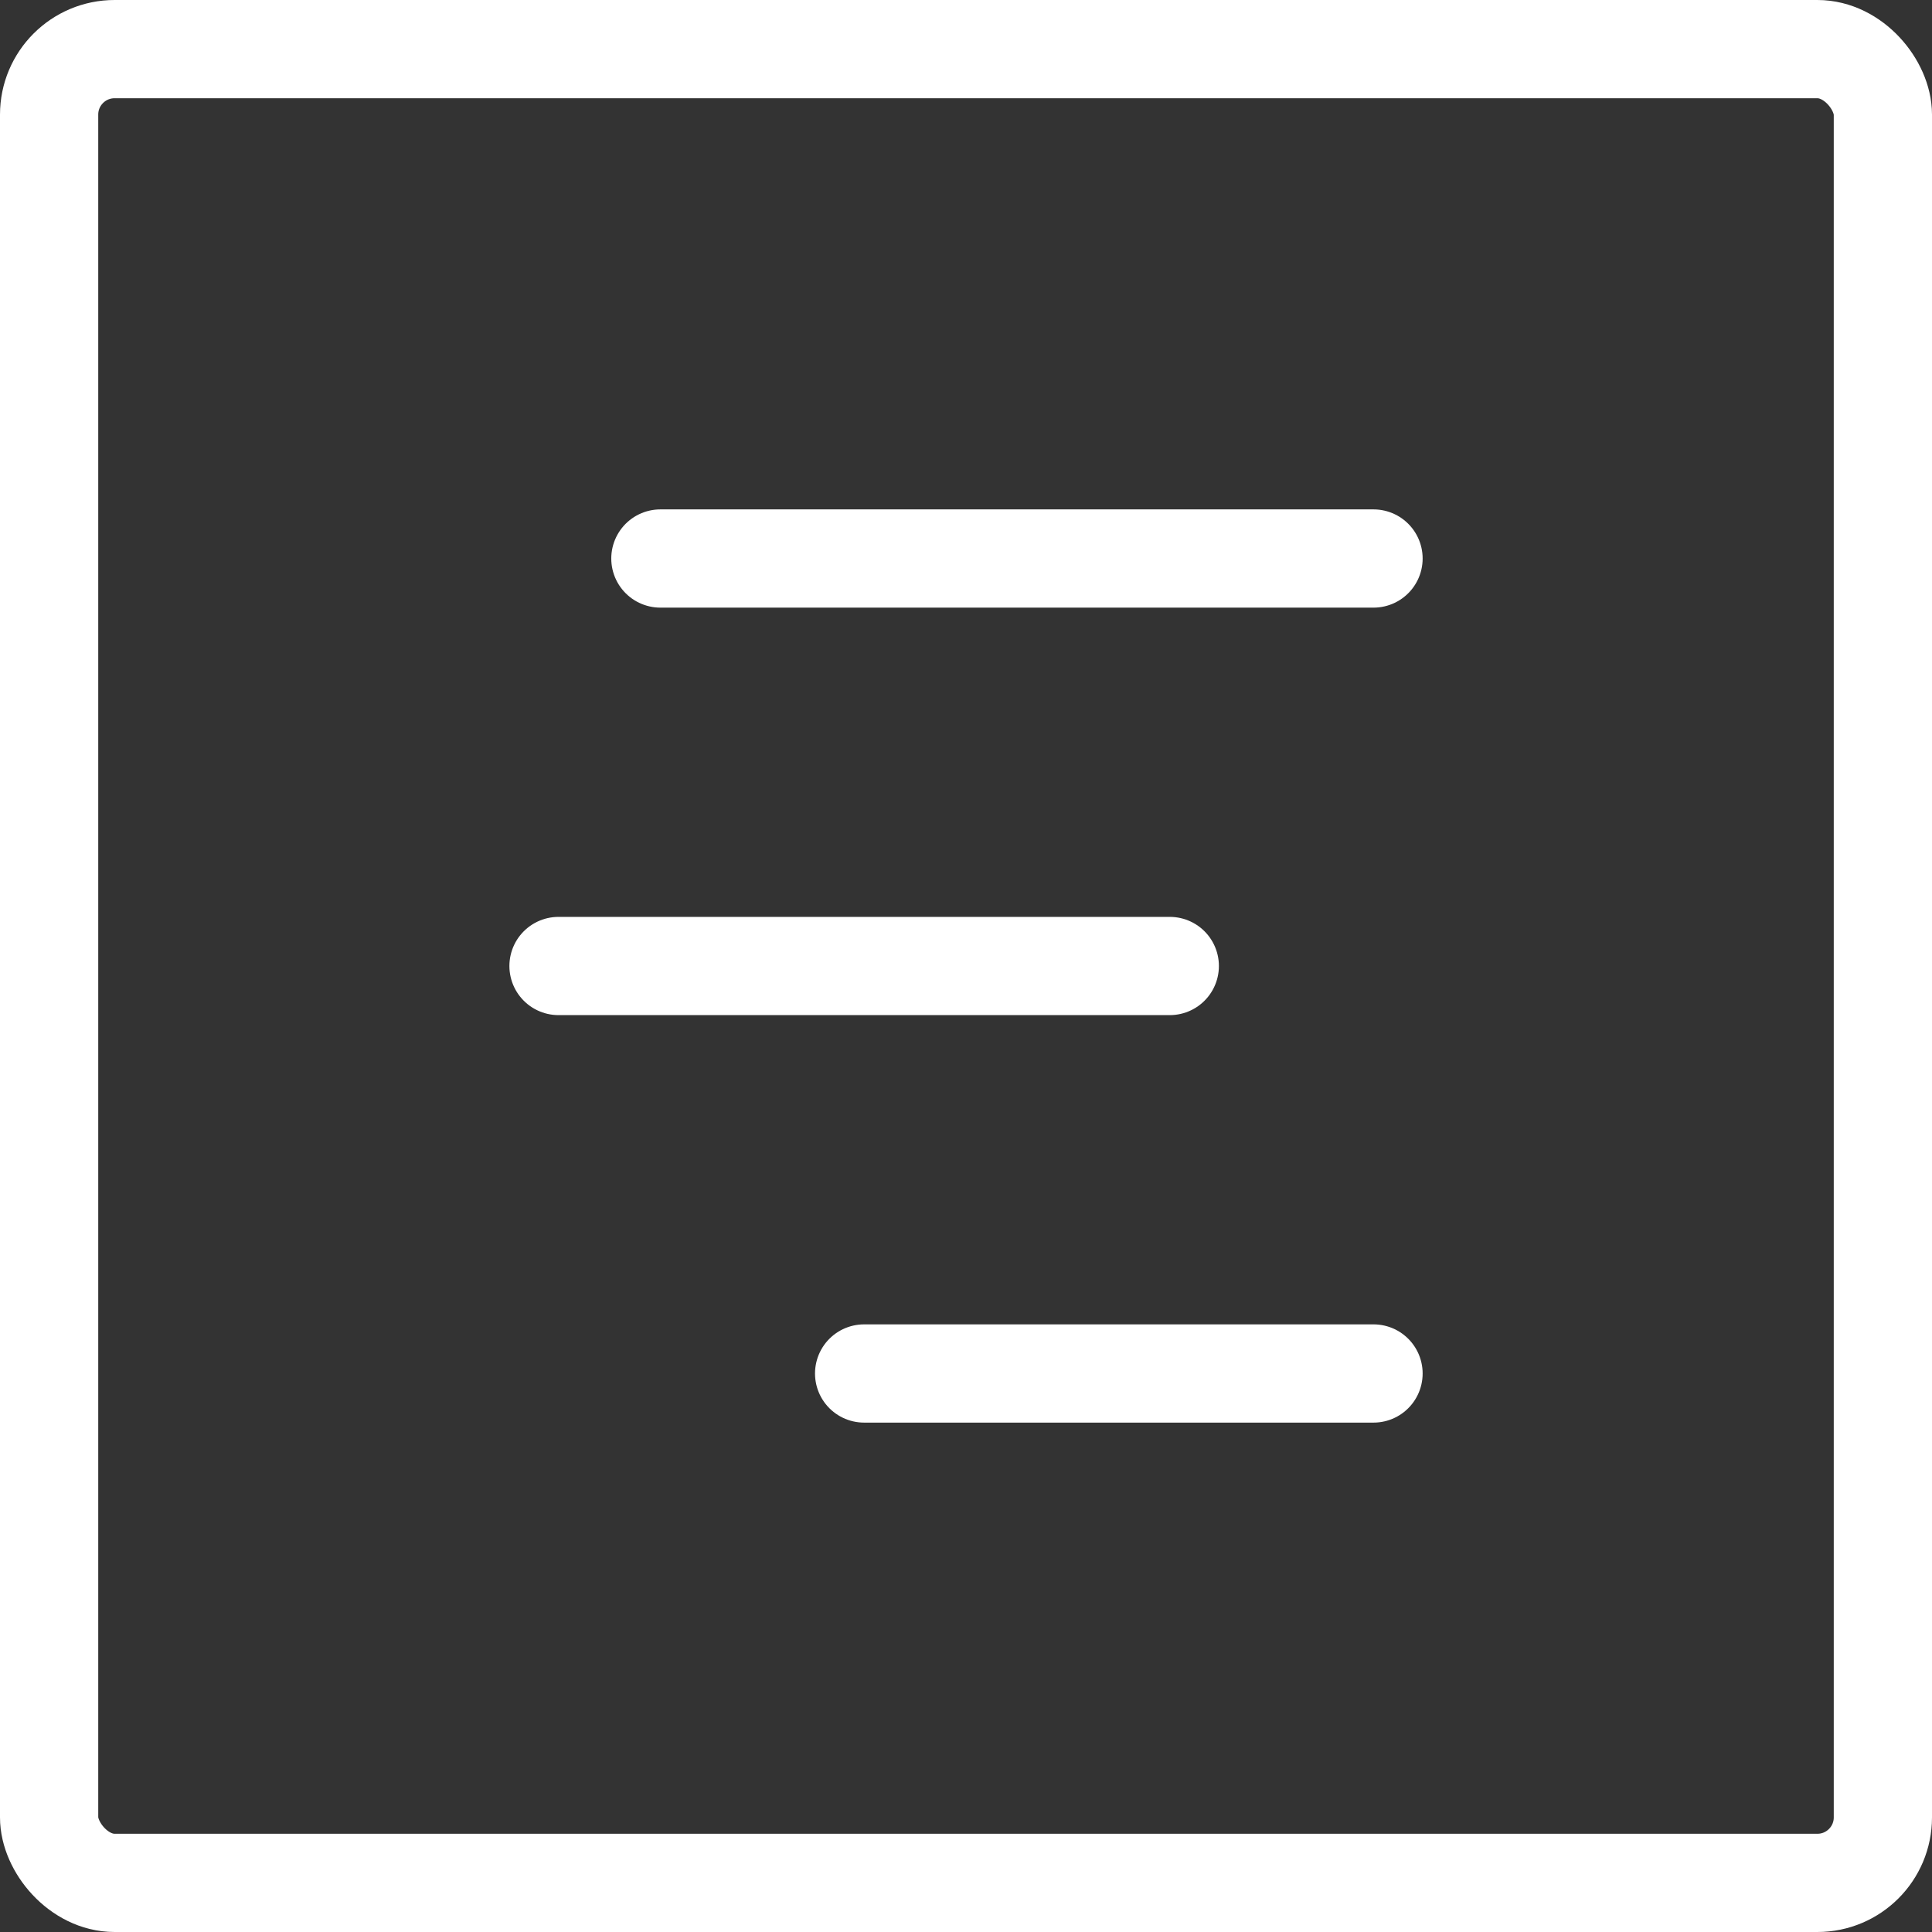
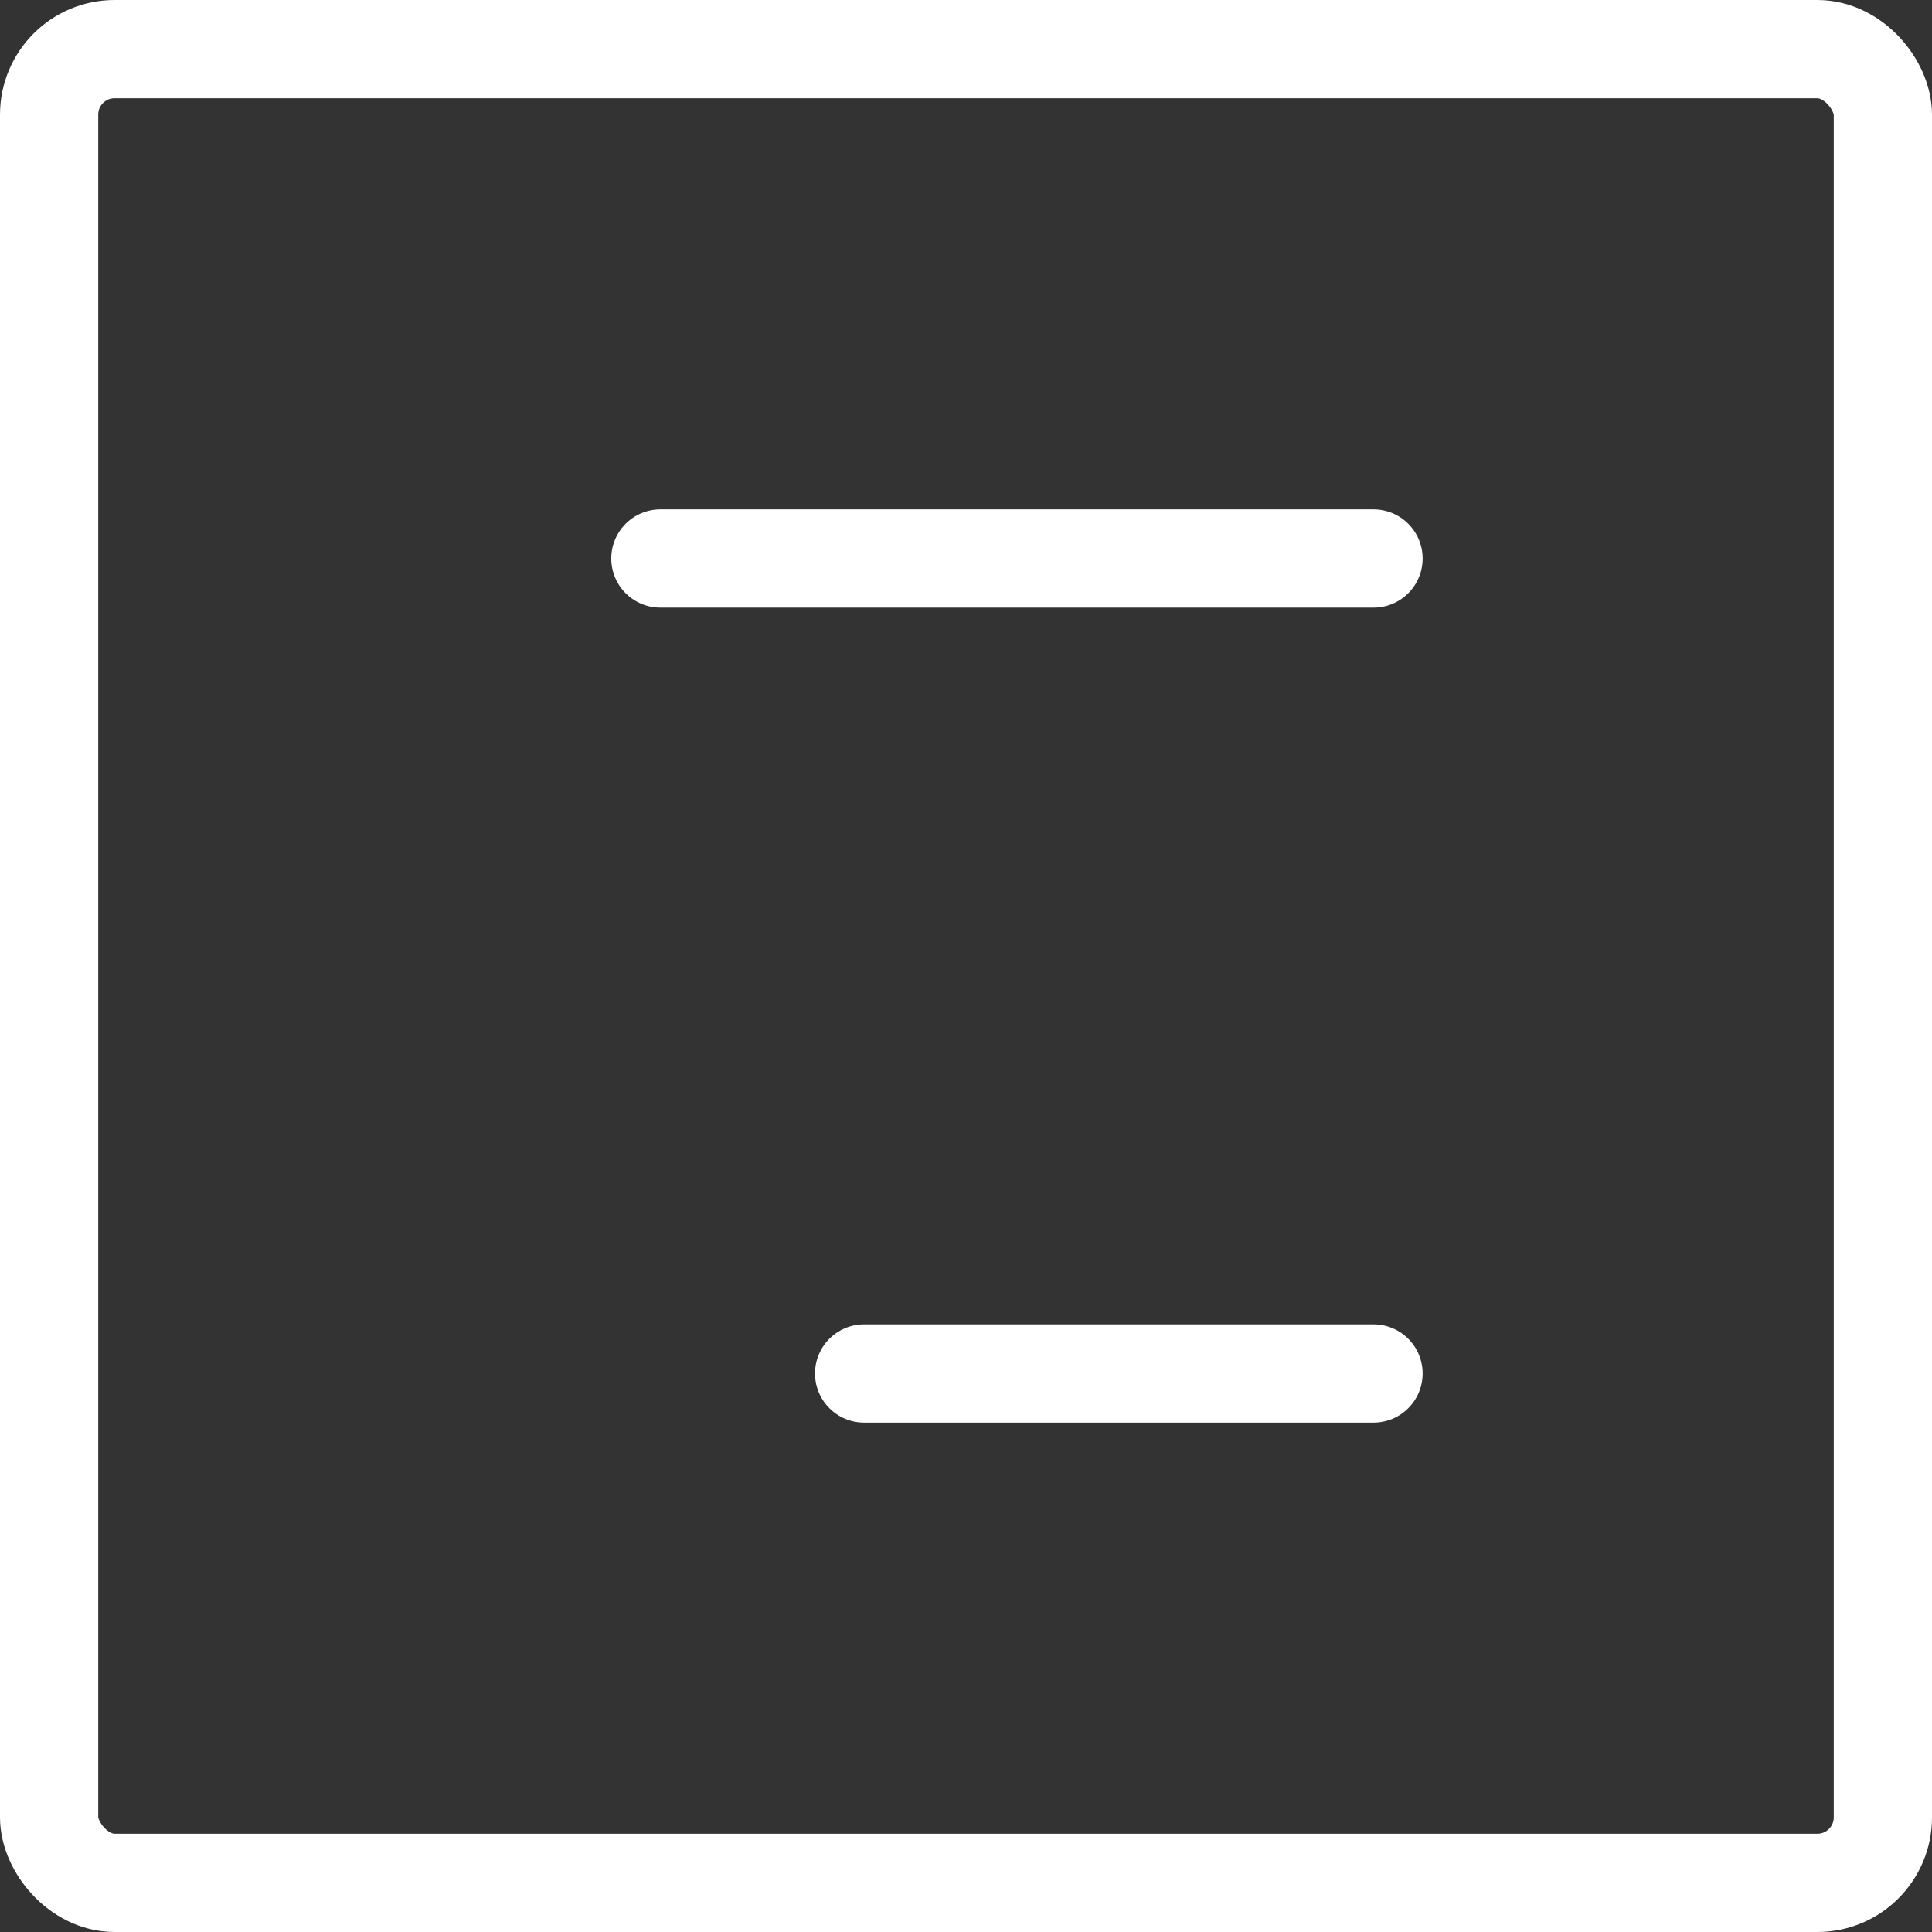
<svg xmlns="http://www.w3.org/2000/svg" width="59" height="59" viewBox="0 0 59 59">
  <rect x="0" y="0" width="59" height="59" fill="#333333" stroke="none" />
  <g id="Raggruppa_251" data-name="Raggruppa 251" transform="translate(-1.5 -1.5)">
    <rect id="Rettangolo_266" data-name="Rettangolo 266" width="56" height="56" rx="2" transform="translate(3 3)" fill="none" stroke="#fff" stroke-linecap="round" stroke-linejoin="round" stroke-width="3" />
    <path id="Tracciato_131" data-name="Tracciato 131" d="M9,8H30.778" transform="translate(12.667 10.556)" fill="none" stroke="#fff" stroke-linecap="round" stroke-linejoin="round" stroke-width="3" />
-     <path id="Tracciato_132" data-name="Tracciato 132" d="M8,12H26.667" transform="translate(10.556 19)" fill="none" stroke="#fff" stroke-linecap="round" stroke-linejoin="round" stroke-width="3" />
    <path id="Tracciato_133" data-name="Tracciato 133" d="M11,16H26.556" transform="translate(16.889 27.444)" fill="none" stroke="#fff" stroke-linecap="round" stroke-linejoin="round" stroke-width="3" />
  </g>
</svg>